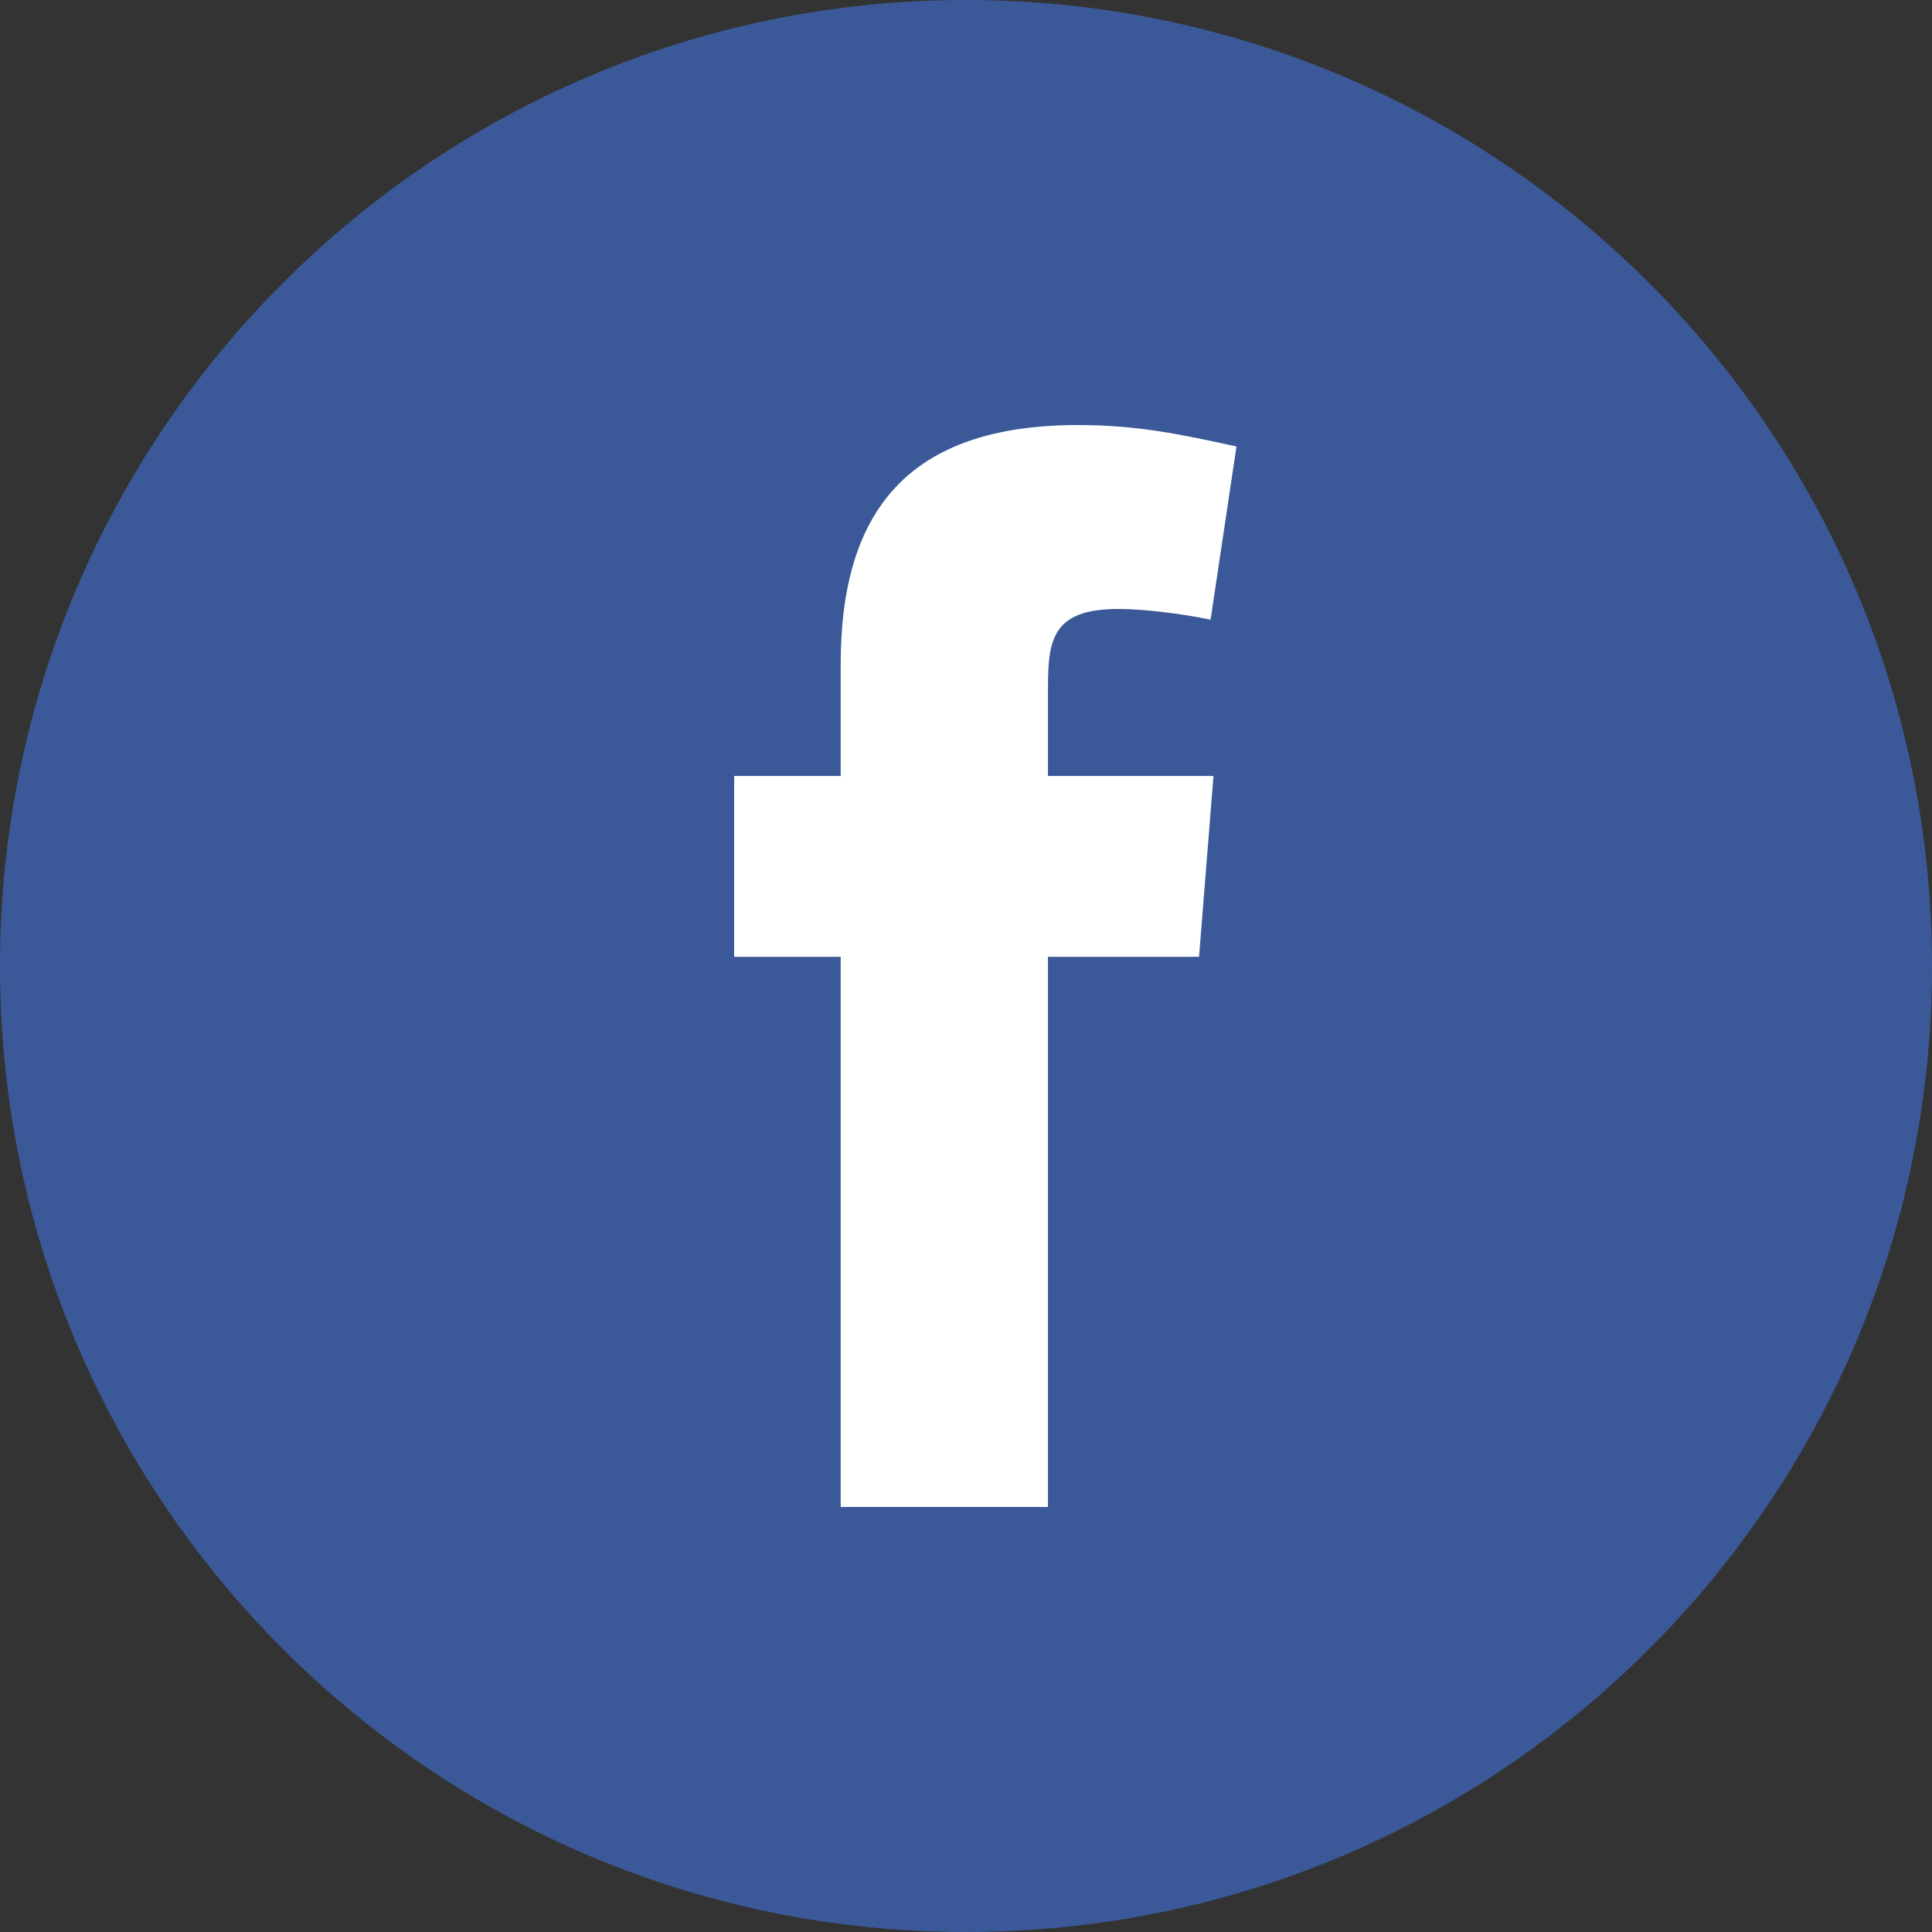
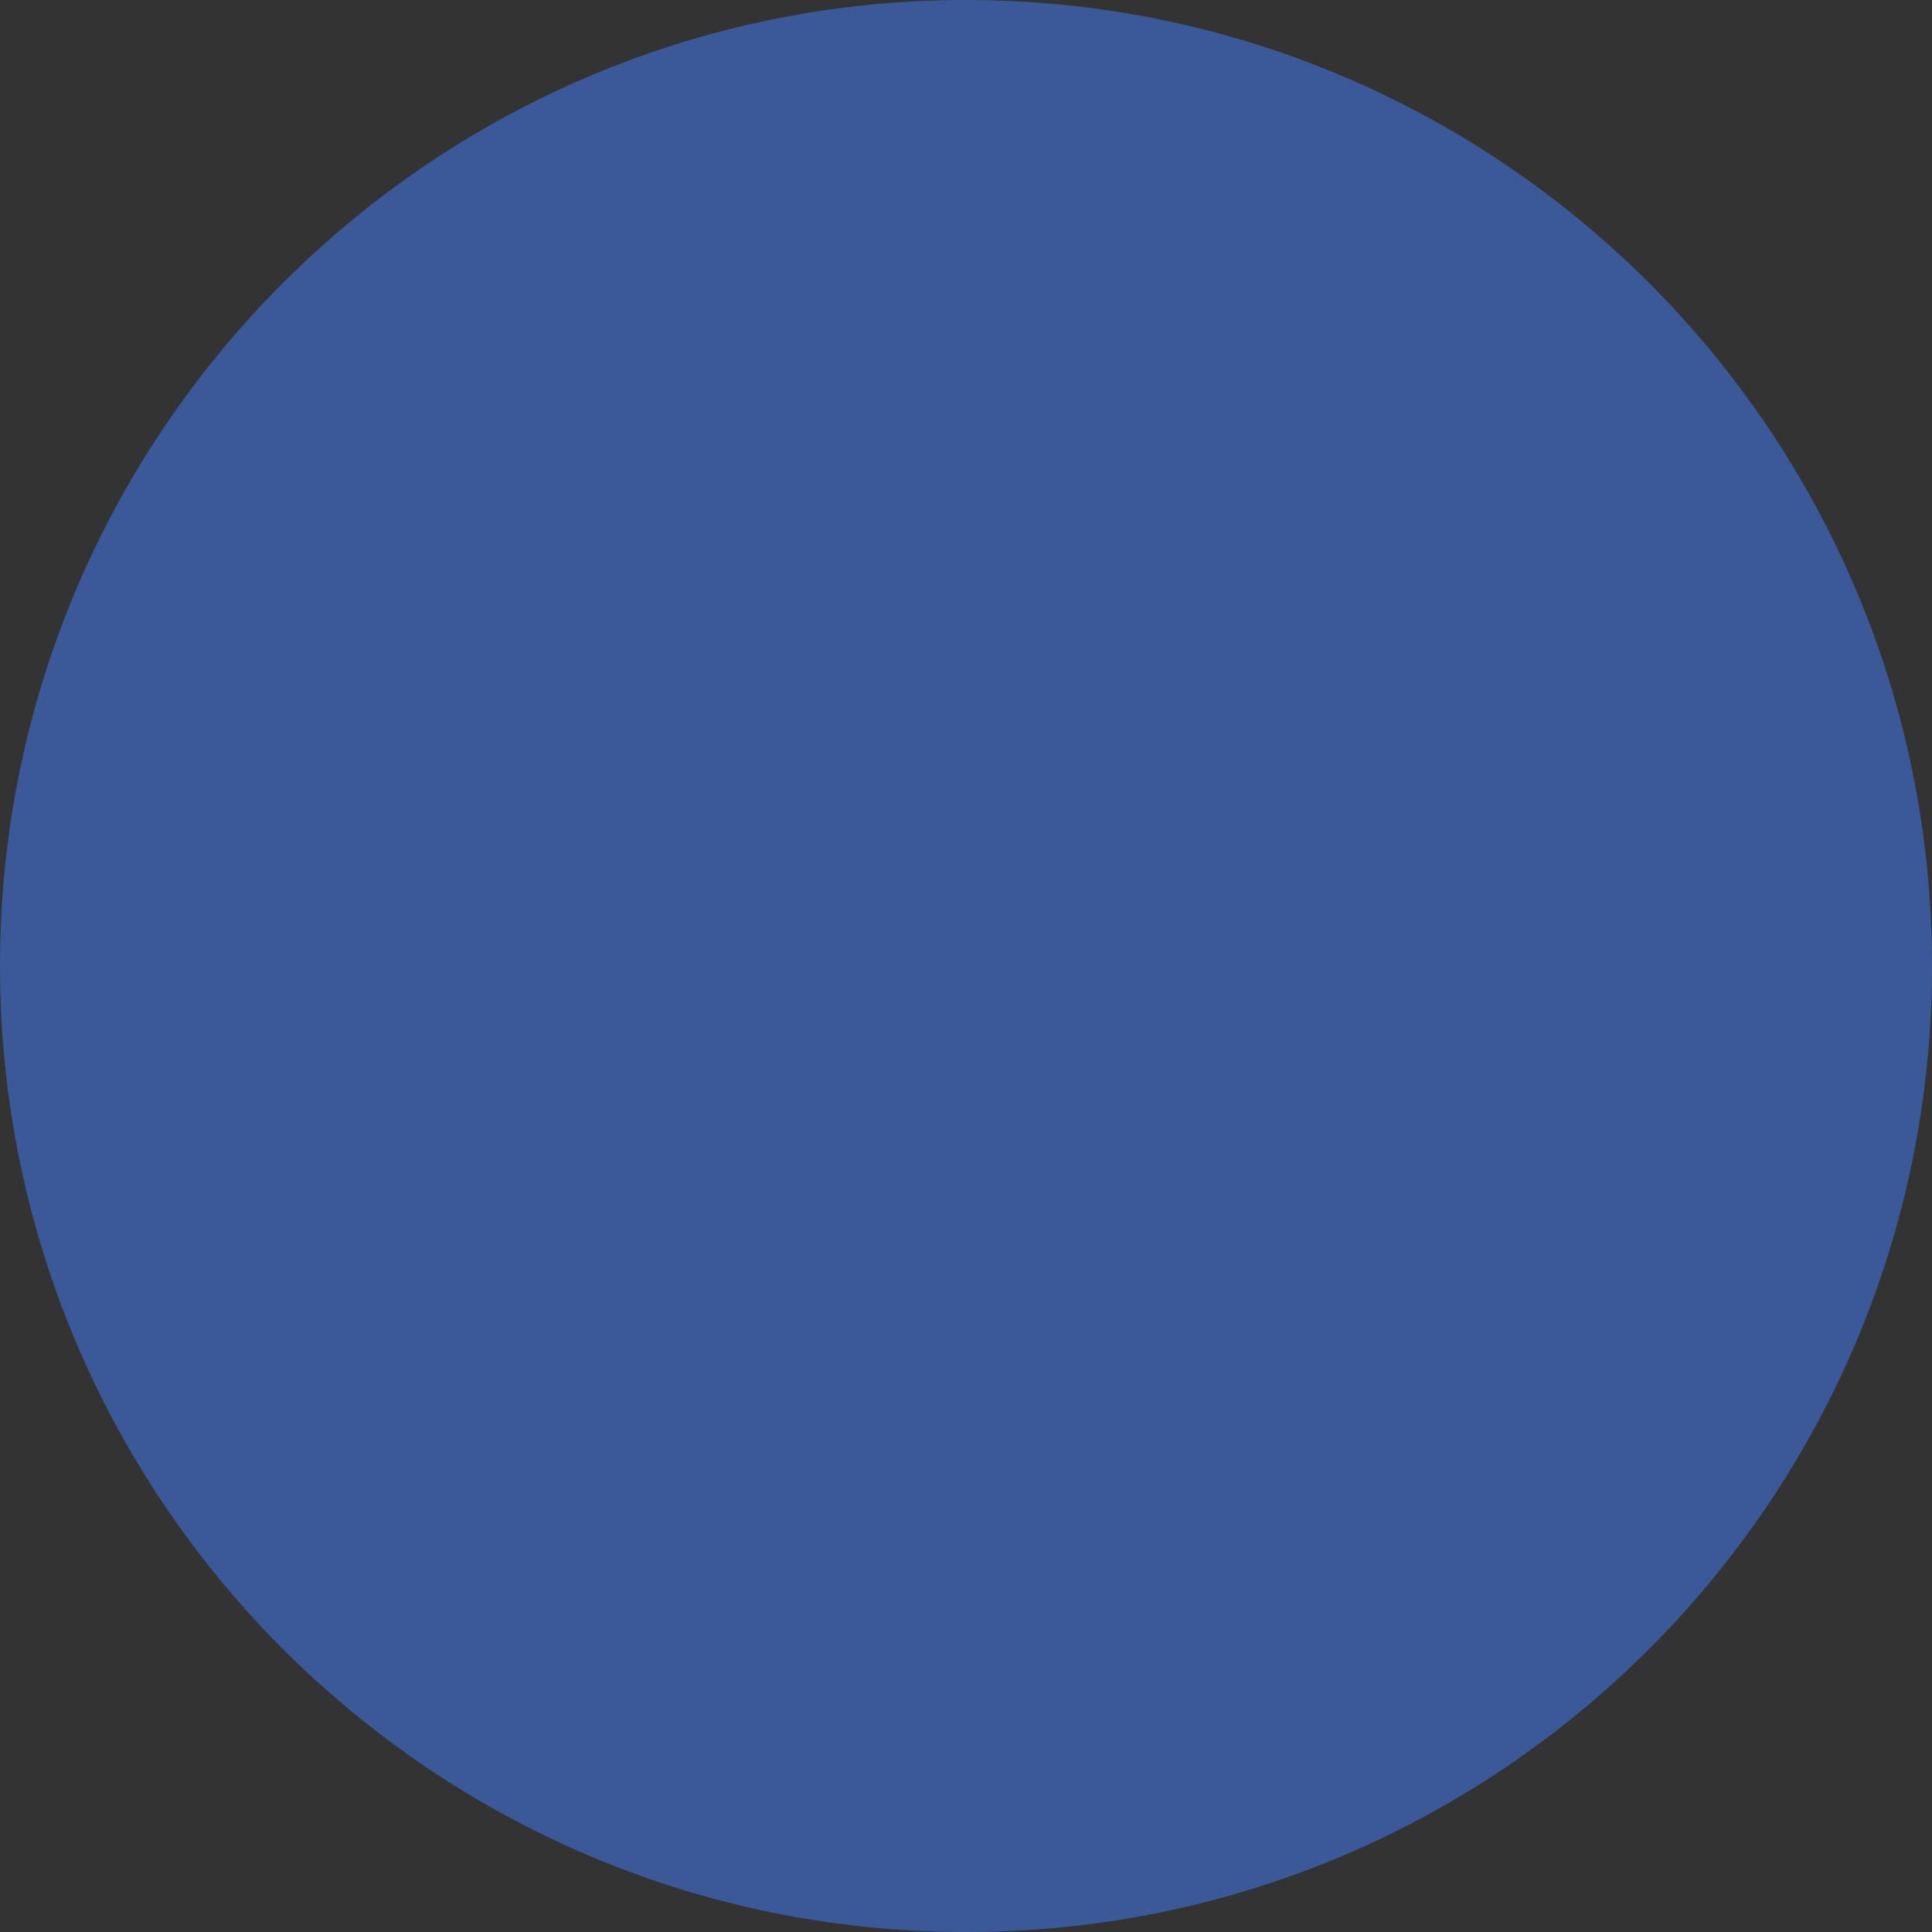
<svg xmlns="http://www.w3.org/2000/svg" width="50" height="50" viewBox="0 0 50 50" fill="none">
  <rect x="0" y="0" width="50" height="50" fill="#333333" stroke="none" />
  <path d="M25 50C38.807 50 50 38.807 50 25C50 11.193 38.807 0 25 0C11.193 0 0 11.193 0 25C0 38.807 11.193 50 25 50Z" fill="#3B5998" />
-   <path fill-rule="evenodd" clip-rule="evenodd" d="M31.33 16.037C30.585 15.879 29.579 15.76 28.946 15.76C27.232 15.76 27.121 16.553 27.121 17.823V20.082H31.405L31.031 24.763H27.121V39H21.757V24.763H19V20.082H21.757V17.187C21.757 13.221 23.508 11 27.903 11C29.43 11 30.547 11.238 32 11.555L31.33 16.037Z" fill="white" />
</svg>